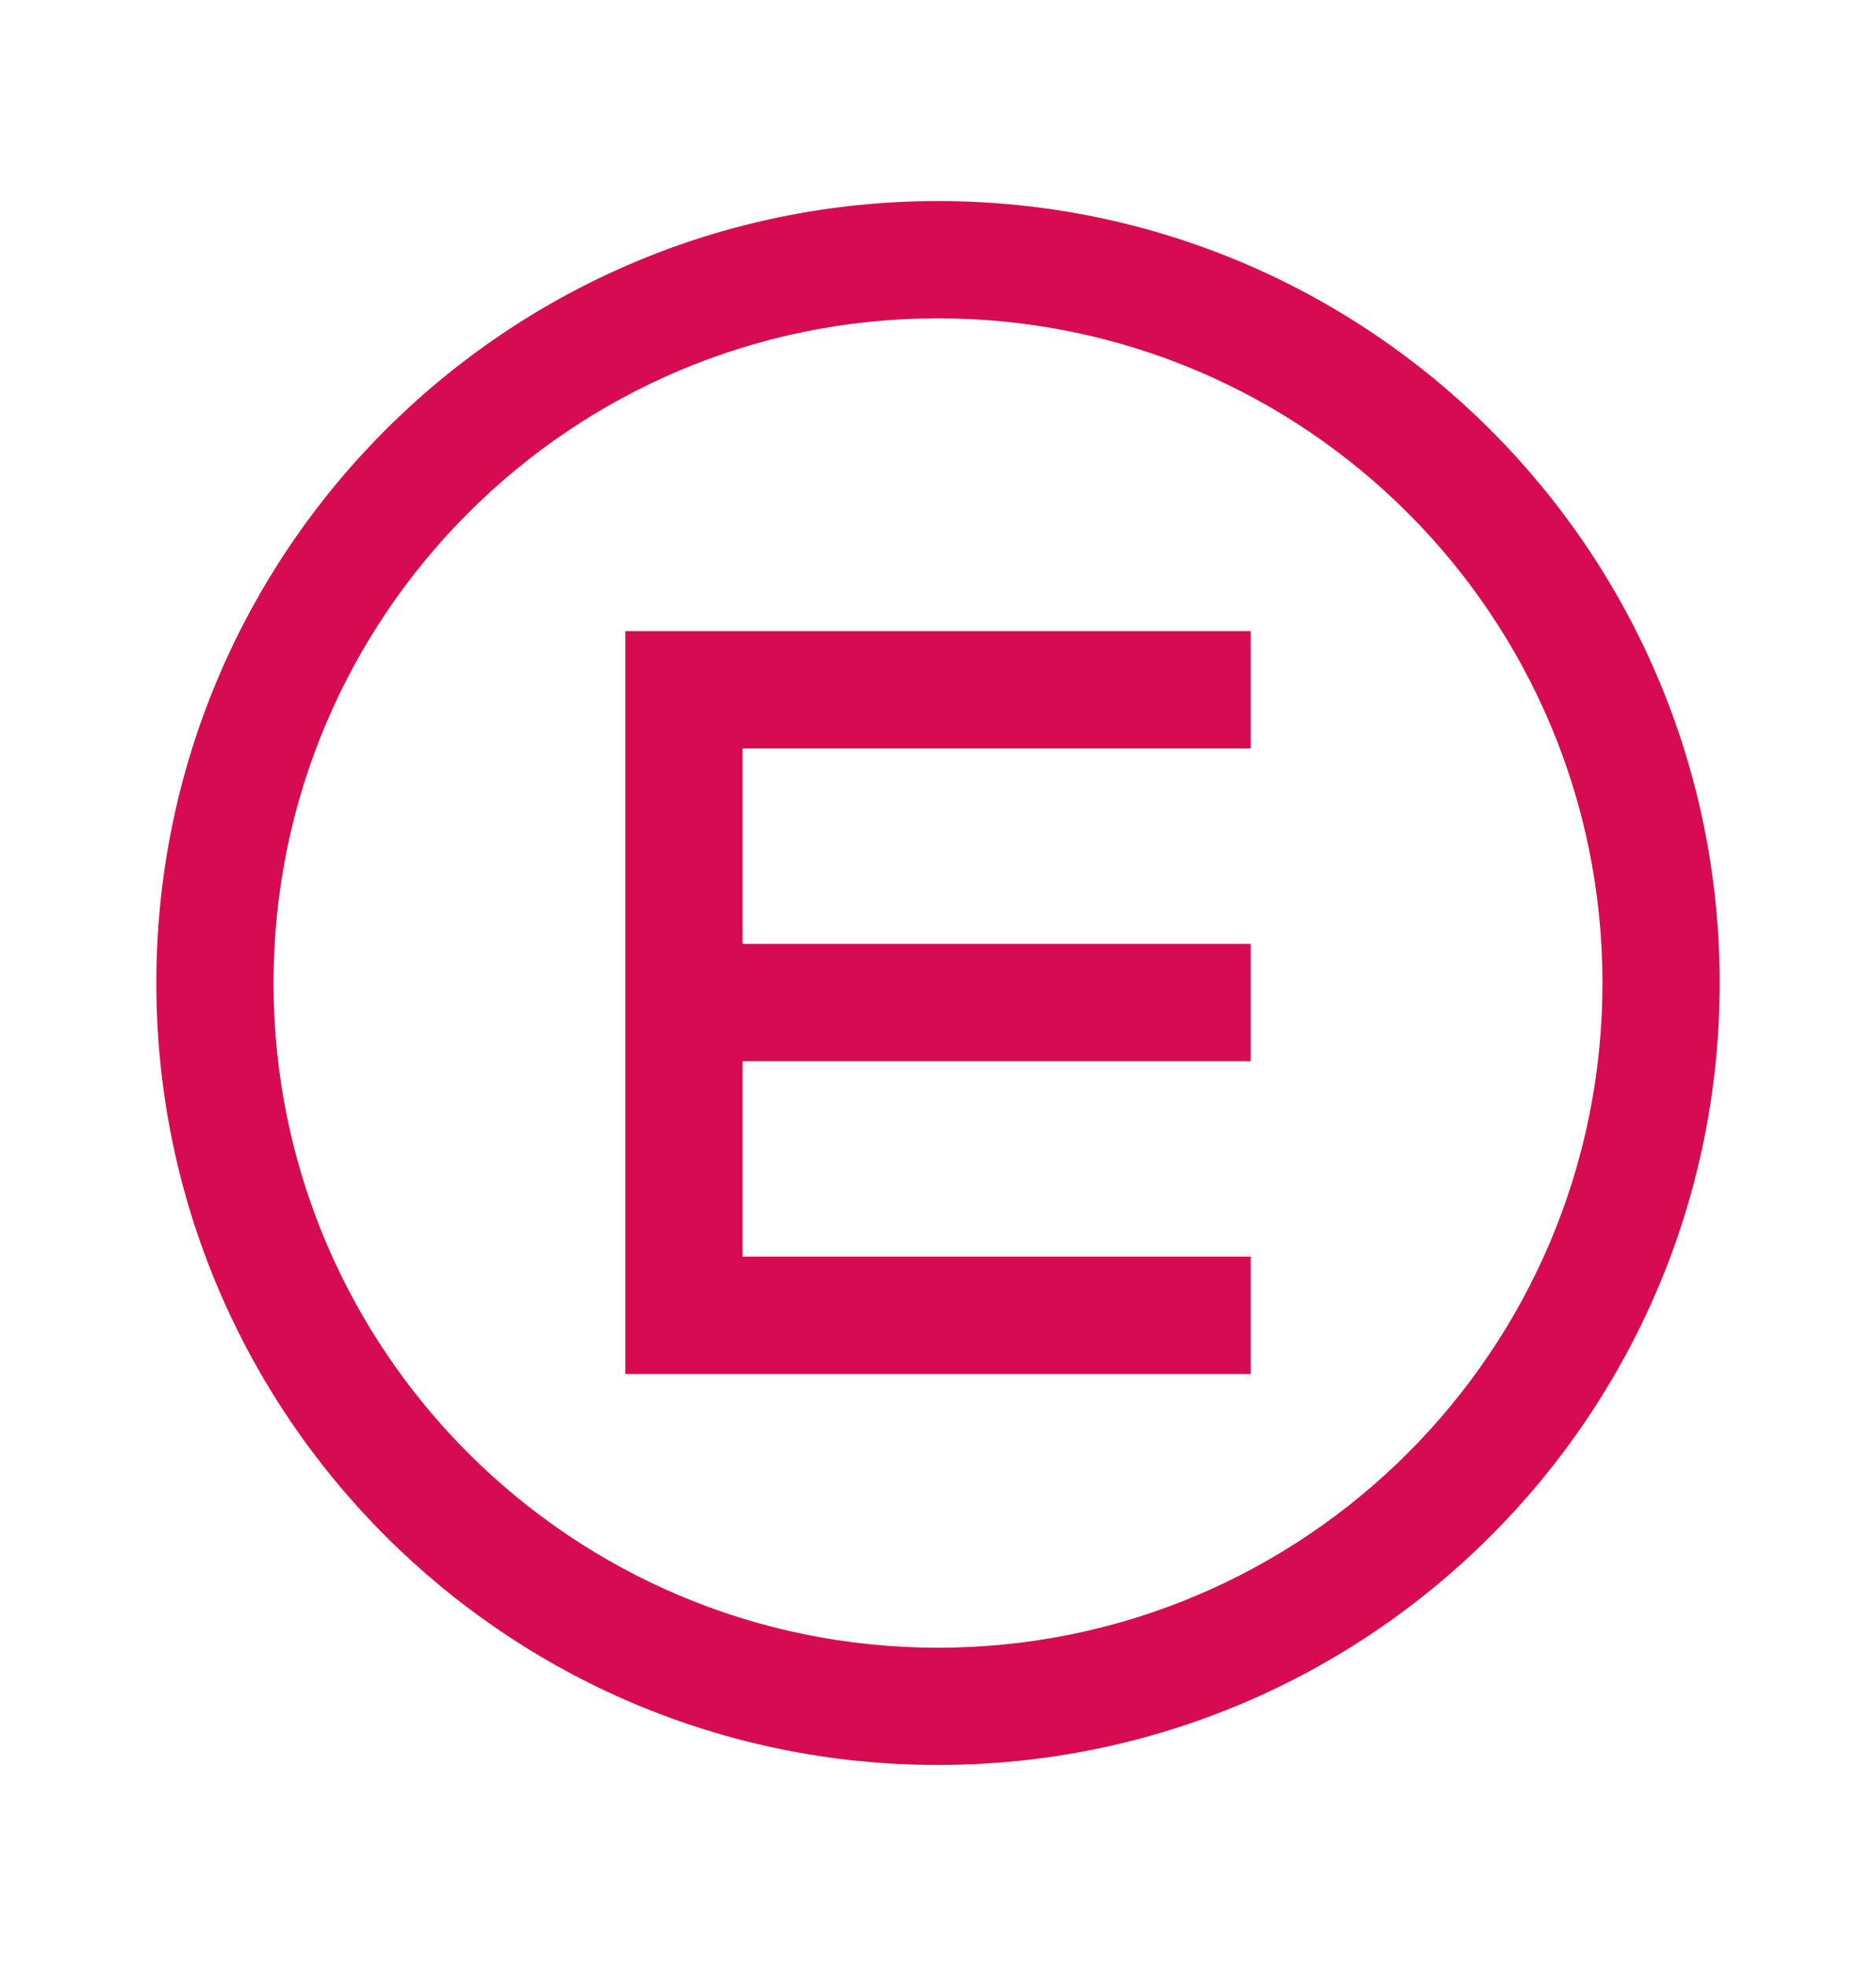
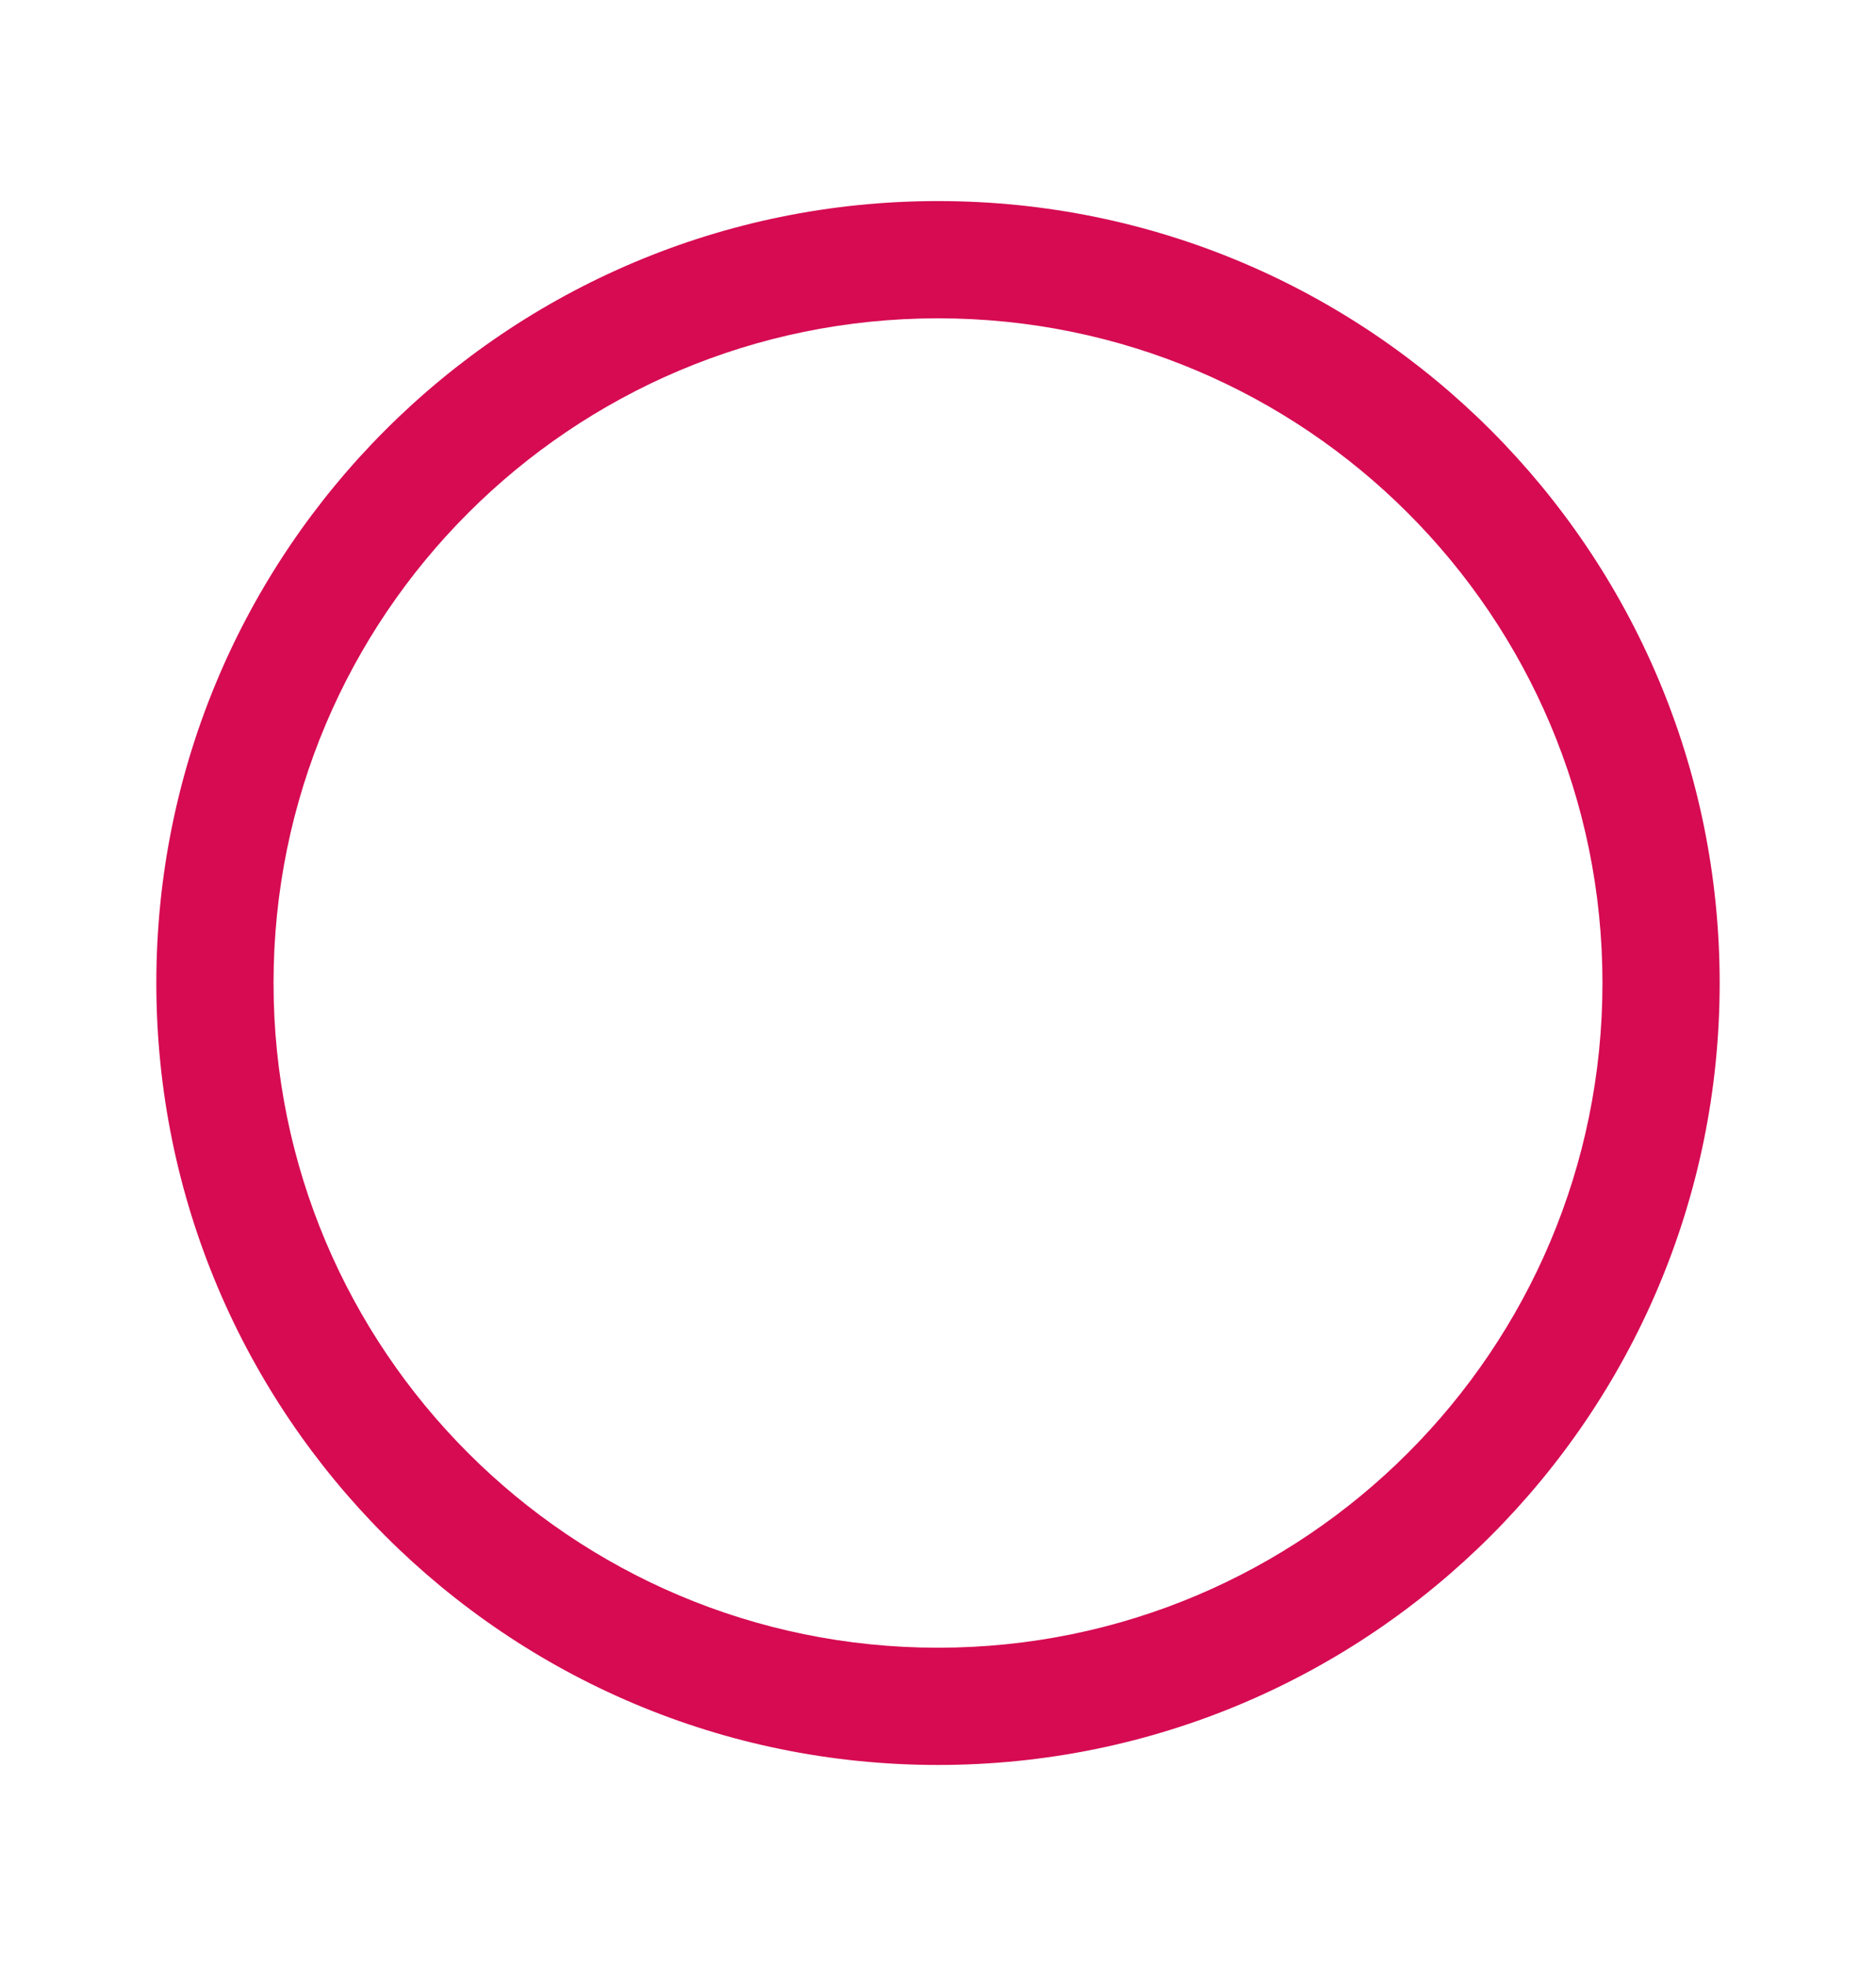
<svg xmlns="http://www.w3.org/2000/svg" width="21" height="22" viewBox="0 0 21 22" fill="none">
-   <path d="M7 15.375L7 7.062H14V8.375H8.312V10.562H14V11.875H8.312L8.312 14.062H14V15.375H7Z" fill="#D60B52" />
  <path fill-rule="evenodd" clip-rule="evenodd" d="M19.25 11C19.25 15.832 15.332 19.75 10.5 19.75C5.668 19.75 1.75 15.832 1.75 11C1.75 6.168 5.668 2.25 10.5 2.25C15.332 2.25 19.25 6.168 19.25 11ZM10.5 18.438C14.608 18.438 17.938 15.108 17.938 11C17.938 6.892 14.608 3.562 10.5 3.562C6.392 3.562 3.062 6.892 3.062 11C3.062 15.108 6.392 18.438 10.5 18.438Z" fill="#D60B52" />
</svg>